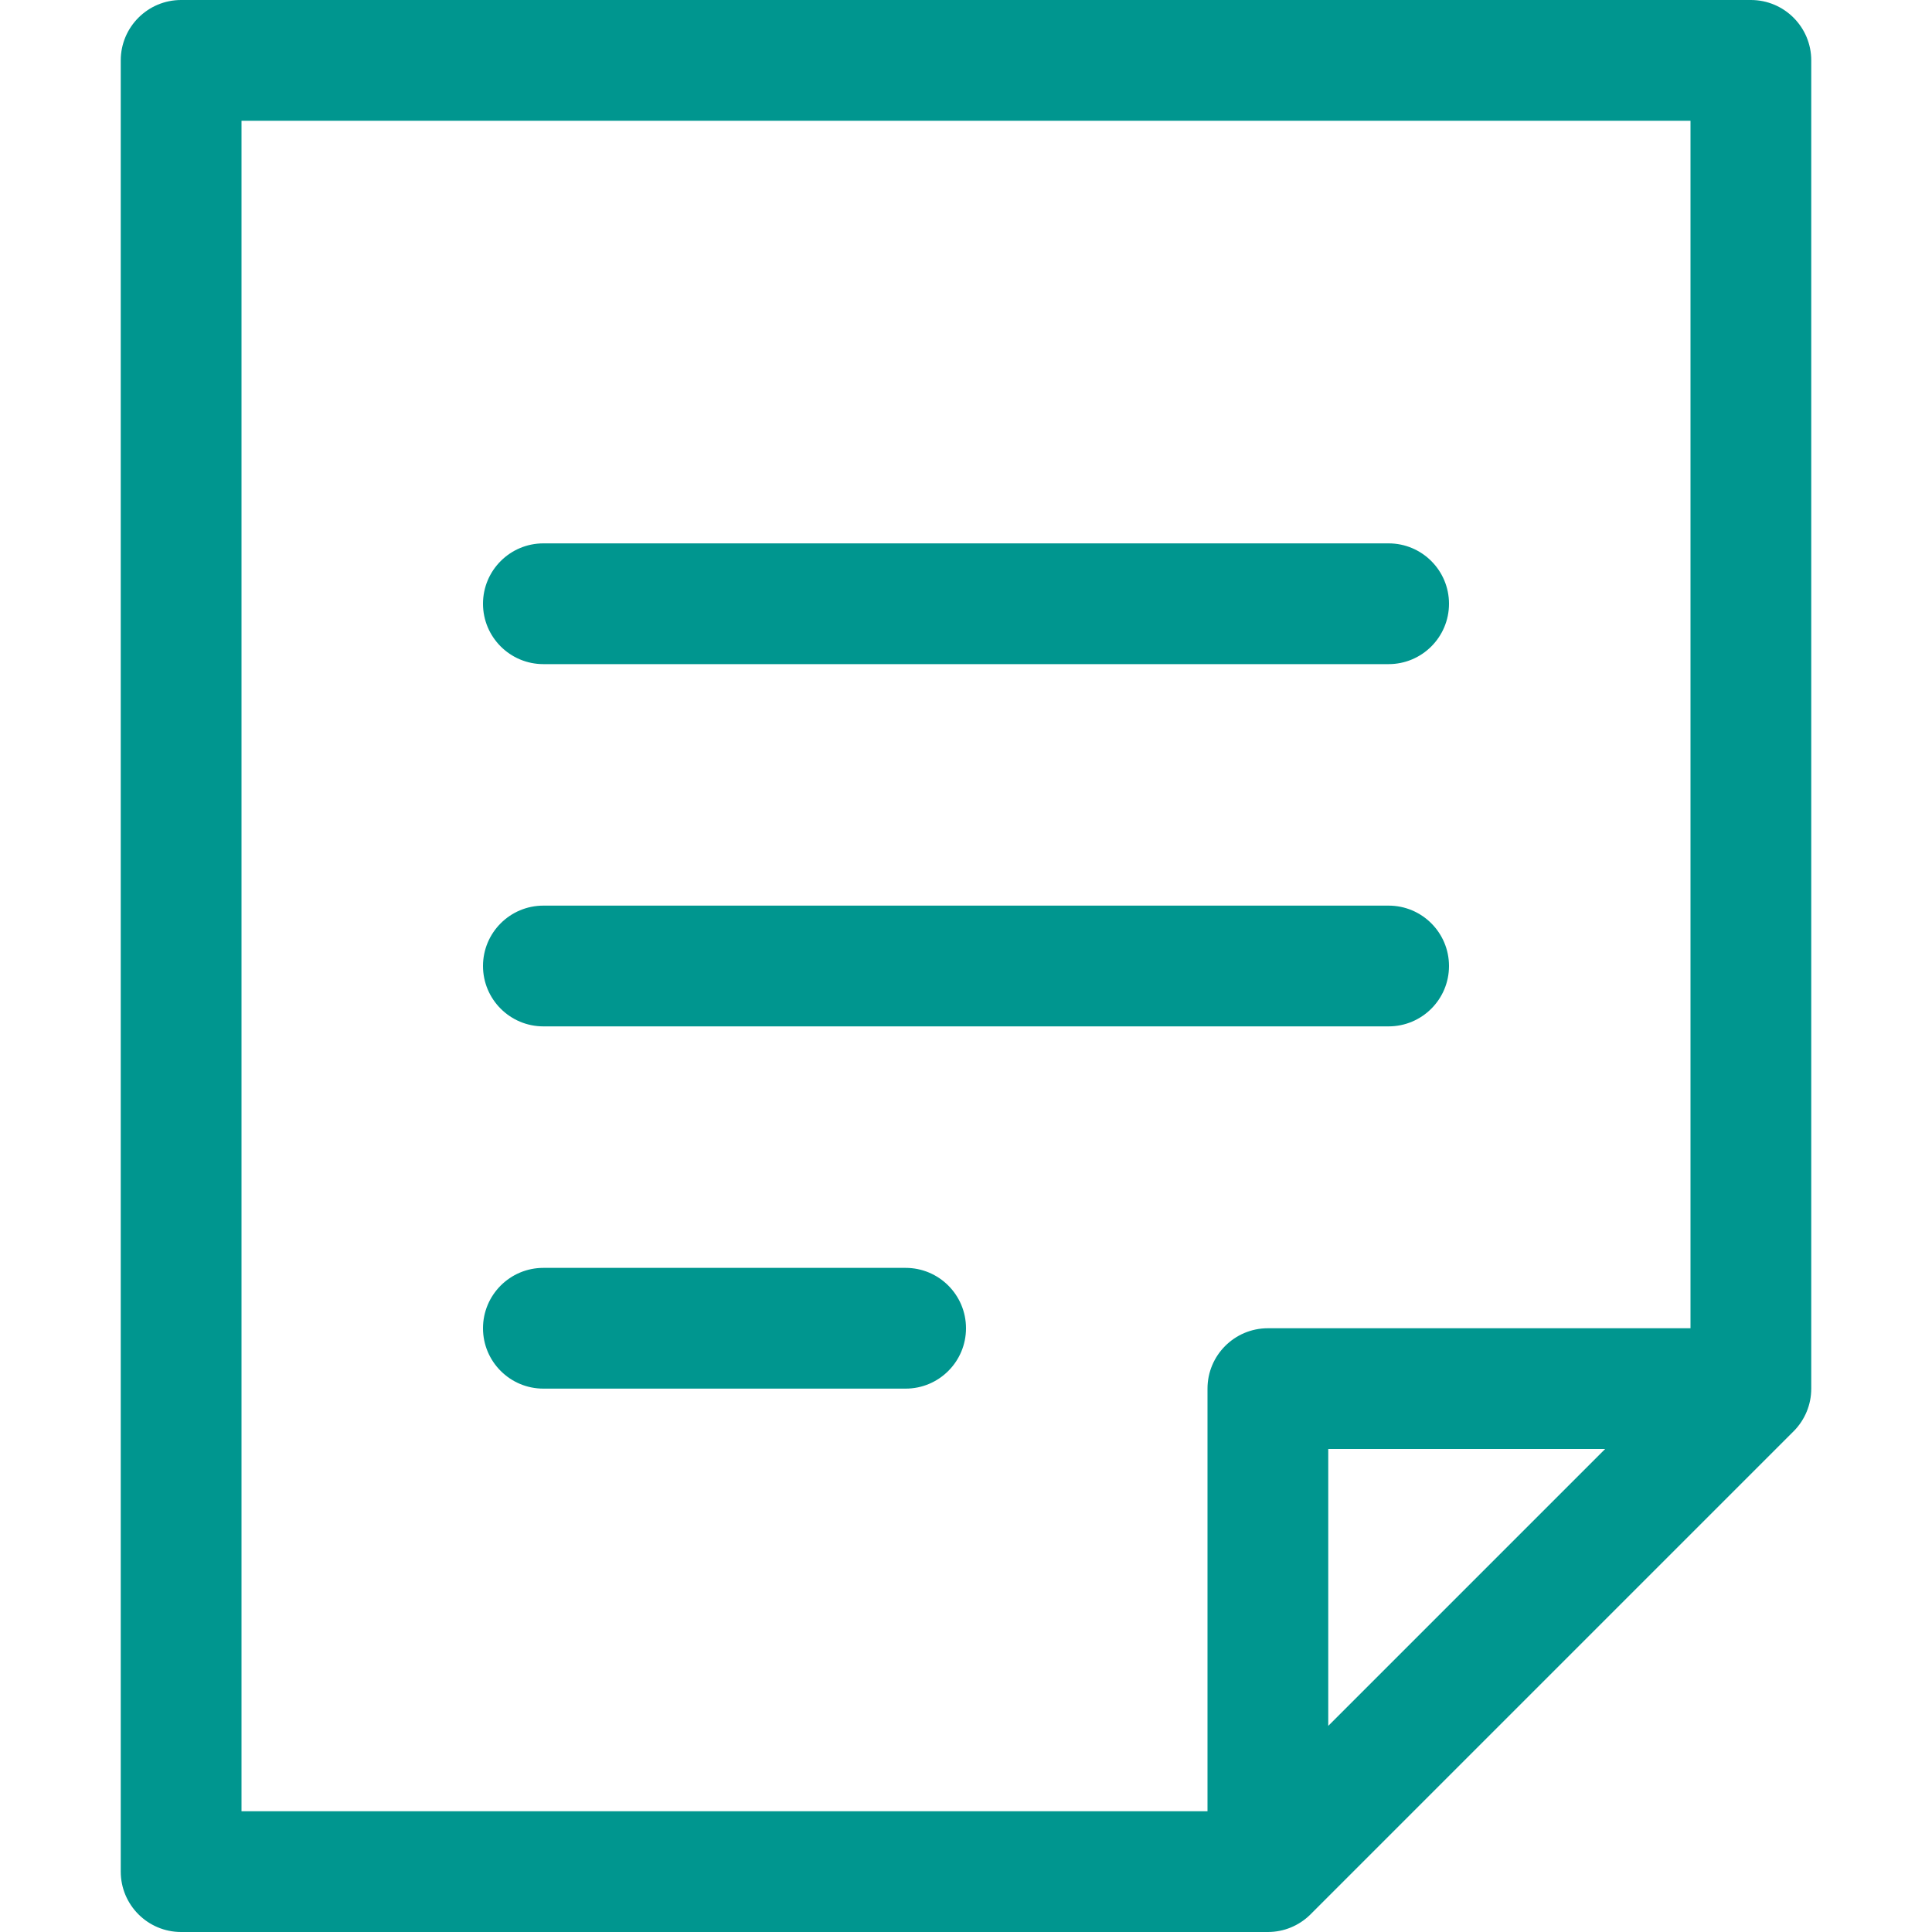
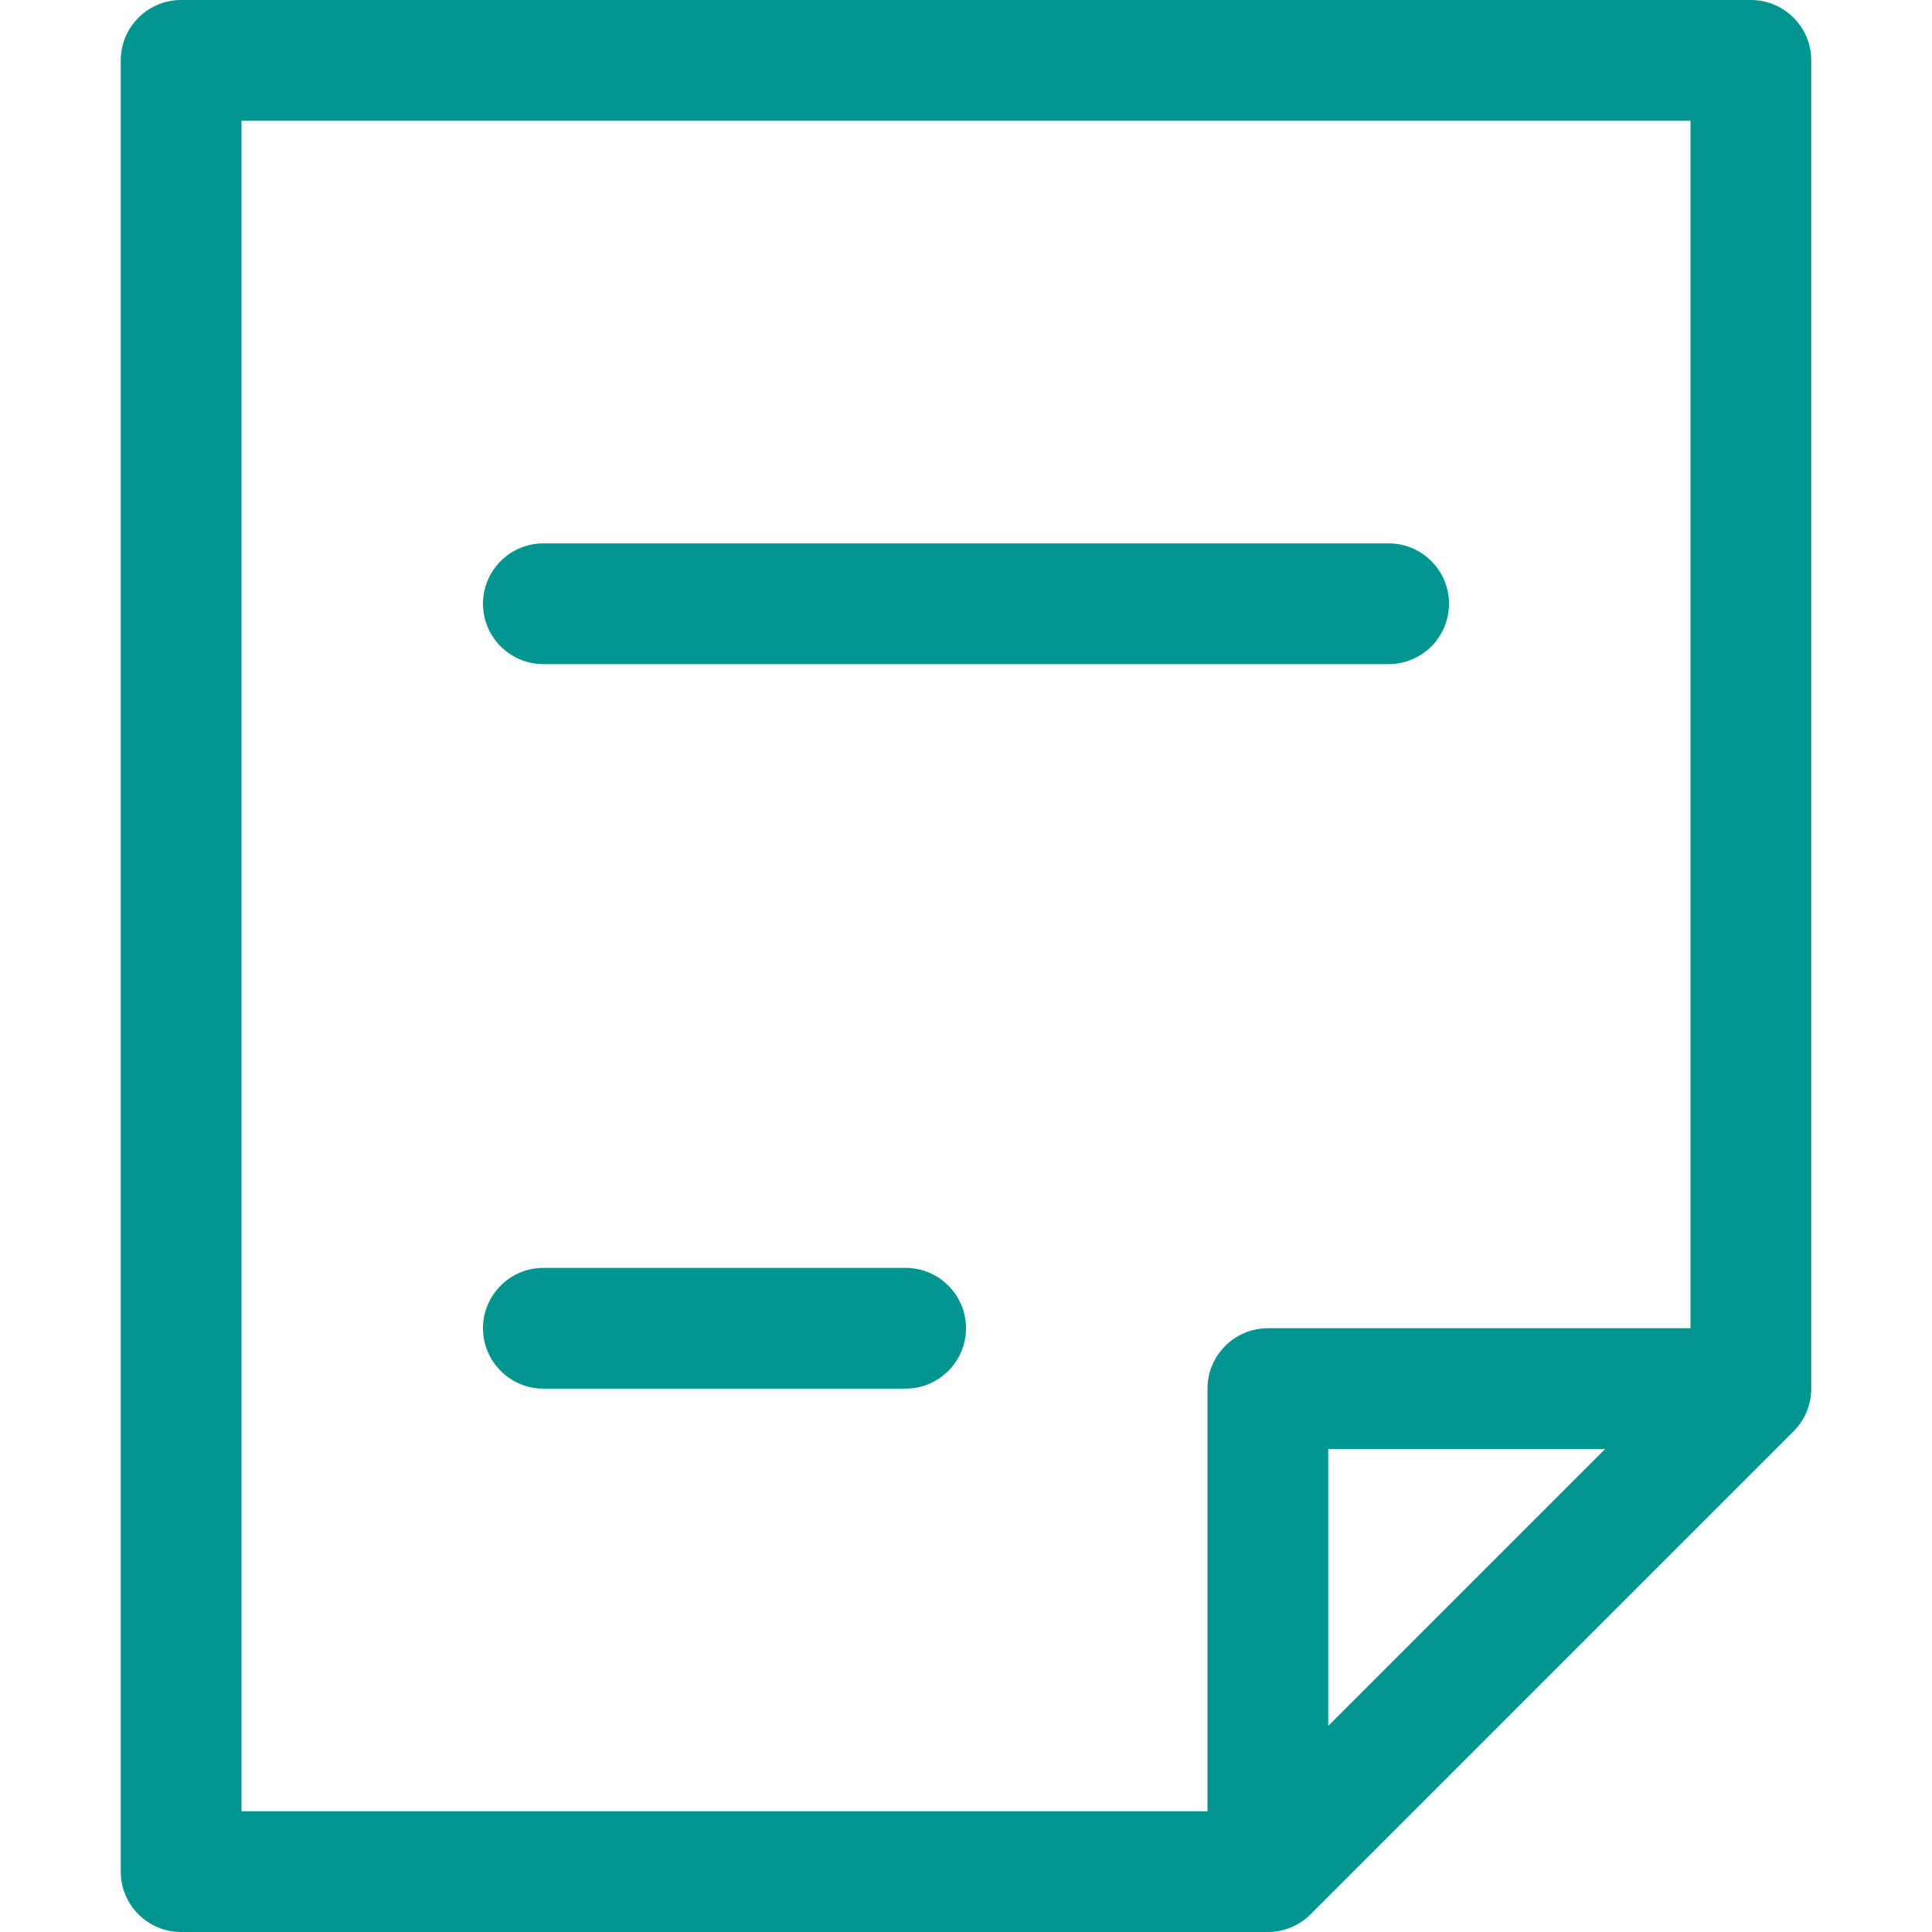
<svg xmlns="http://www.w3.org/2000/svg" id="Layer_1" data-name="Layer 1" viewBox="0 0 32 32">
  <path d="M9 9C8.448 9 8 9.448 8 10C8 10.552 8.448 11 9 11H23C23.552 11 24 10.552 24 10C24 9.448 23.552 9 23 9H9Z" fill="#00968F" />
-   <path d="M8 16C8 15.448 8.448 15 9 15H23C23.552 15 24 15.448 24 16C24 16.552 23.552 17 23 17H9C8.448 17 8 16.552 8 16Z" fill="#00968F" />
  <path d="M9 21C8.448 21 8 21.448 8 22C8 22.552 8.448 23 9 23H15C15.552 23 16 22.552 16 22C16 21.448 15.552 21 15 21H9Z" fill="#00968F" />
  <path fill-rule="evenodd" clip-rule="evenodd" d="M2 1C2 0.448 2.448 0 3 0H29C29.552 0 30 0.448 30 1V23C30 23.268 29.894 23.512 29.722 23.692L29.707 23.707L21.707 31.707L21.692 31.722C21.512 31.894 21.268 32 21 32H3C2.448 32 2 31.552 2 31V1ZM28 2V22H21C20.448 22 20 22.448 20 23V30H4V2H28ZM26.586 24L22 28.586V24H26.586Z" fill="#00968F" />
</svg>